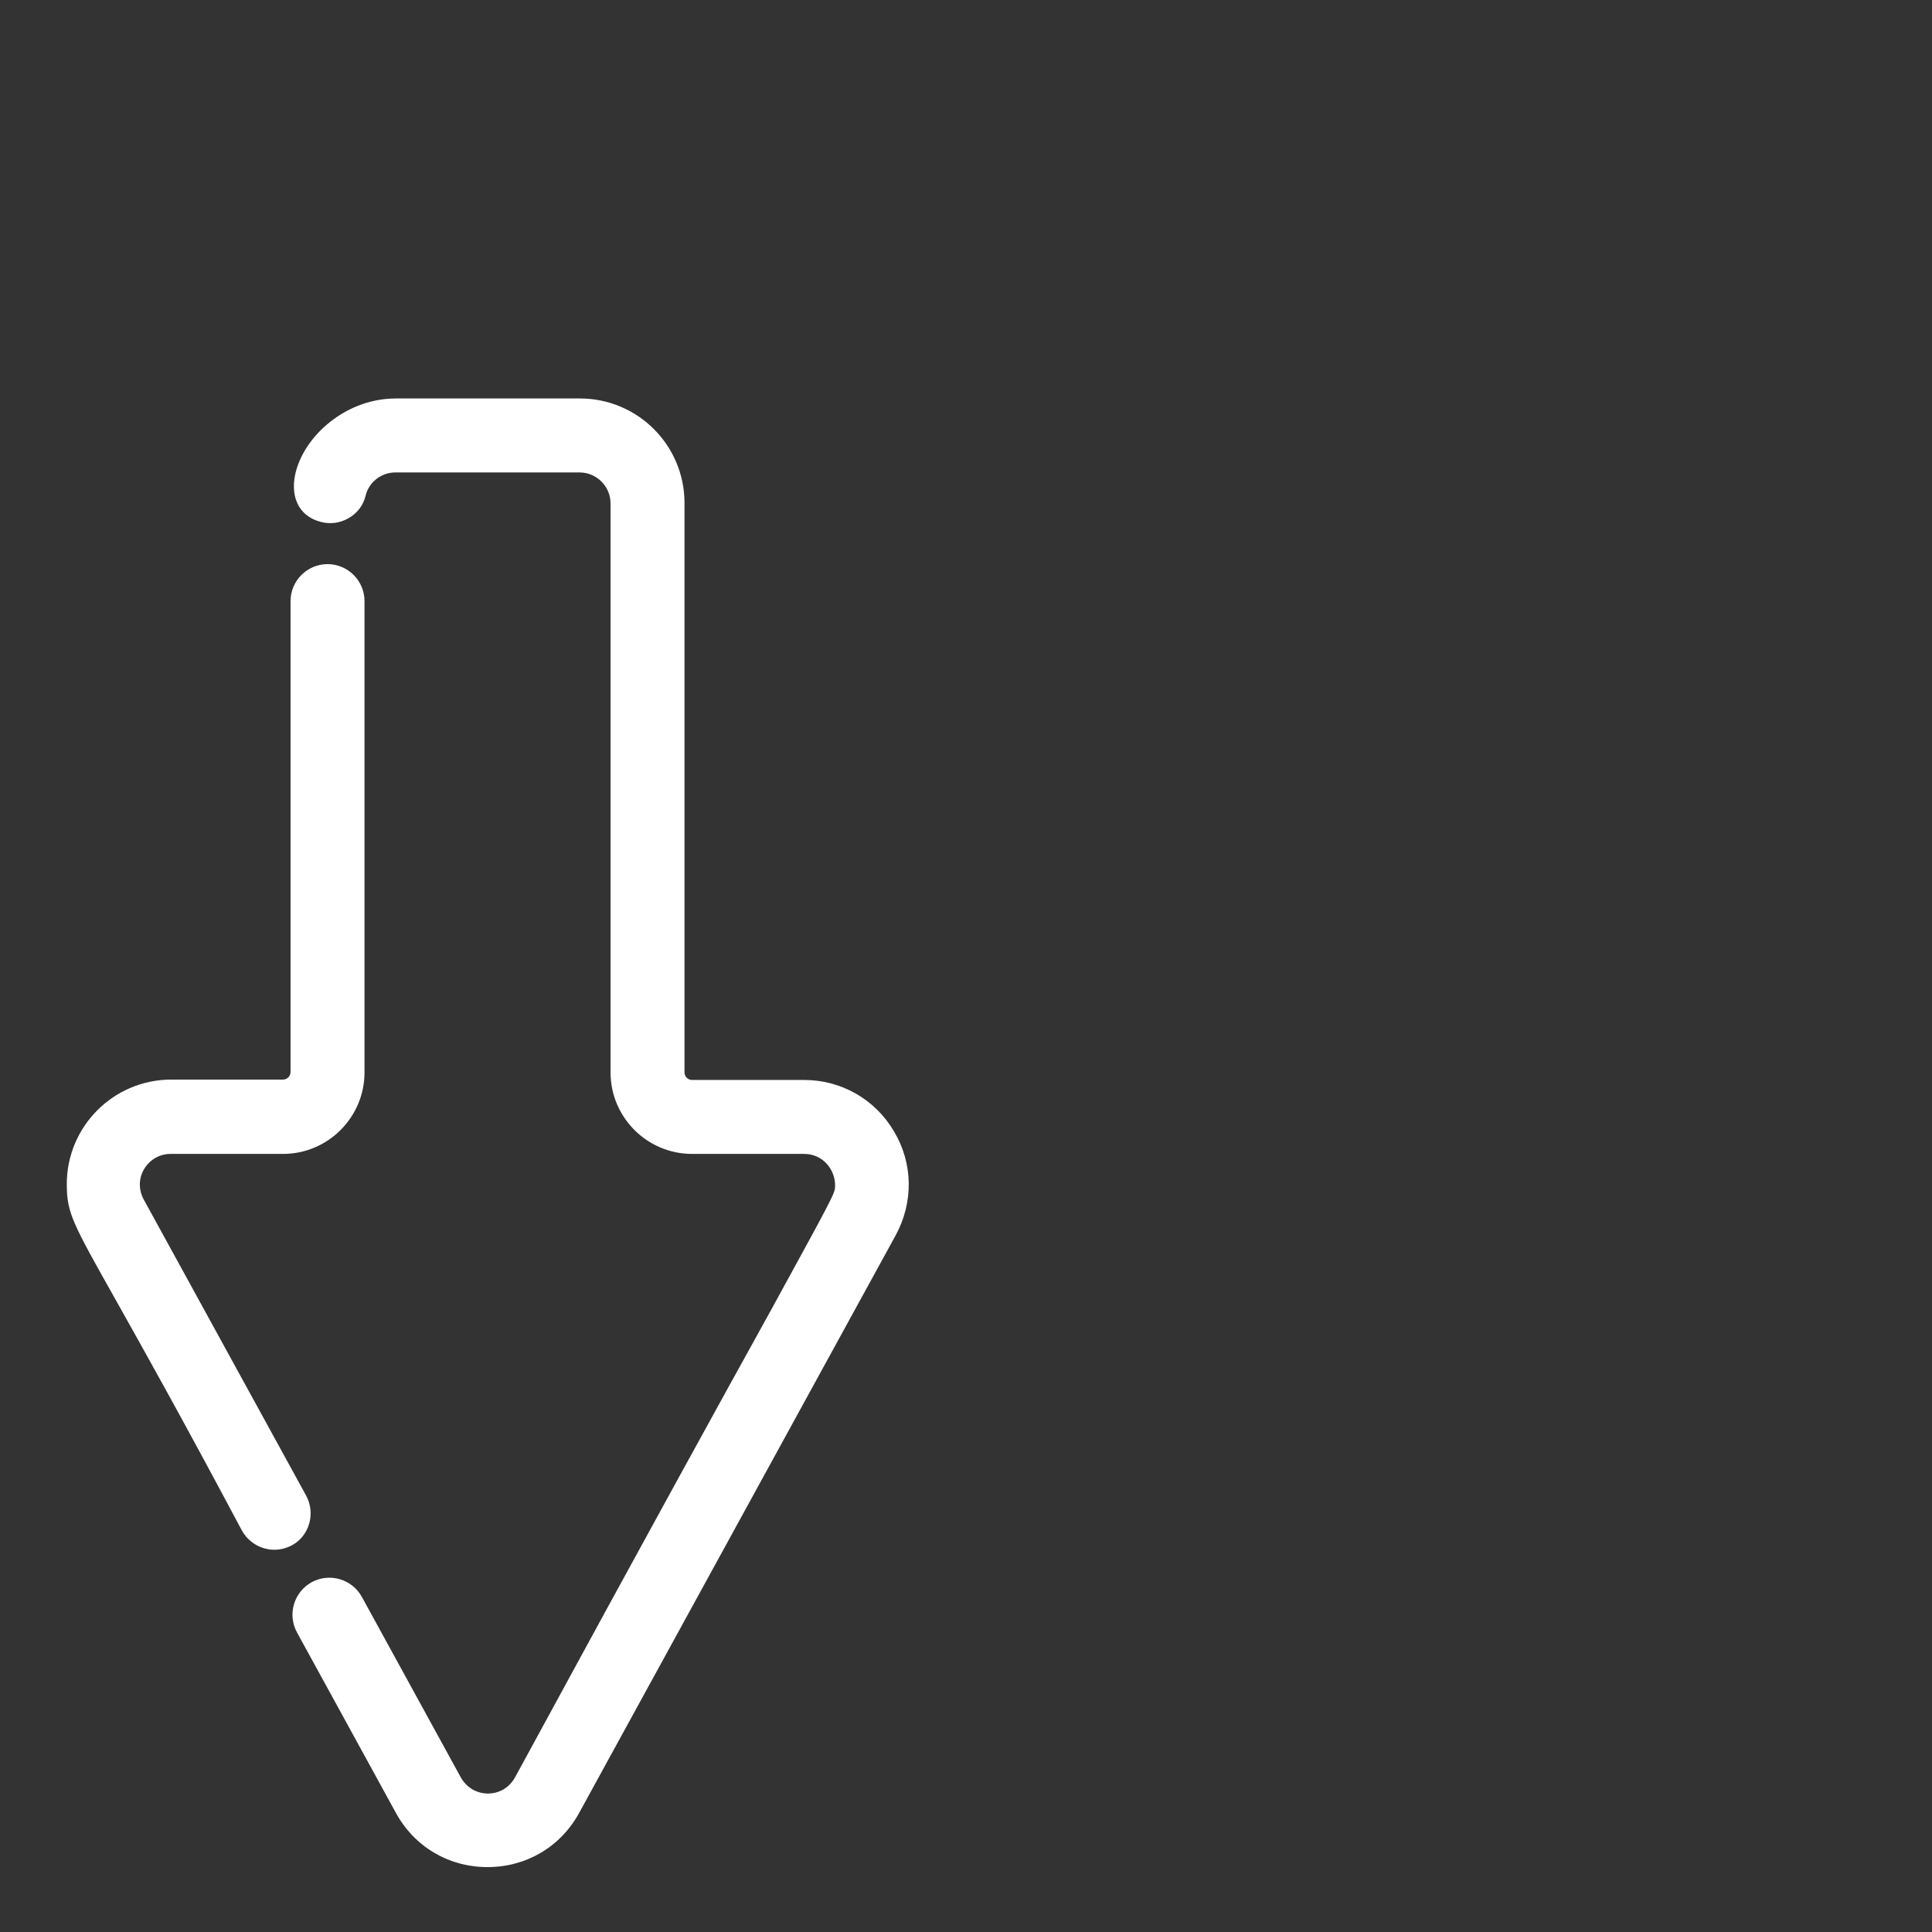
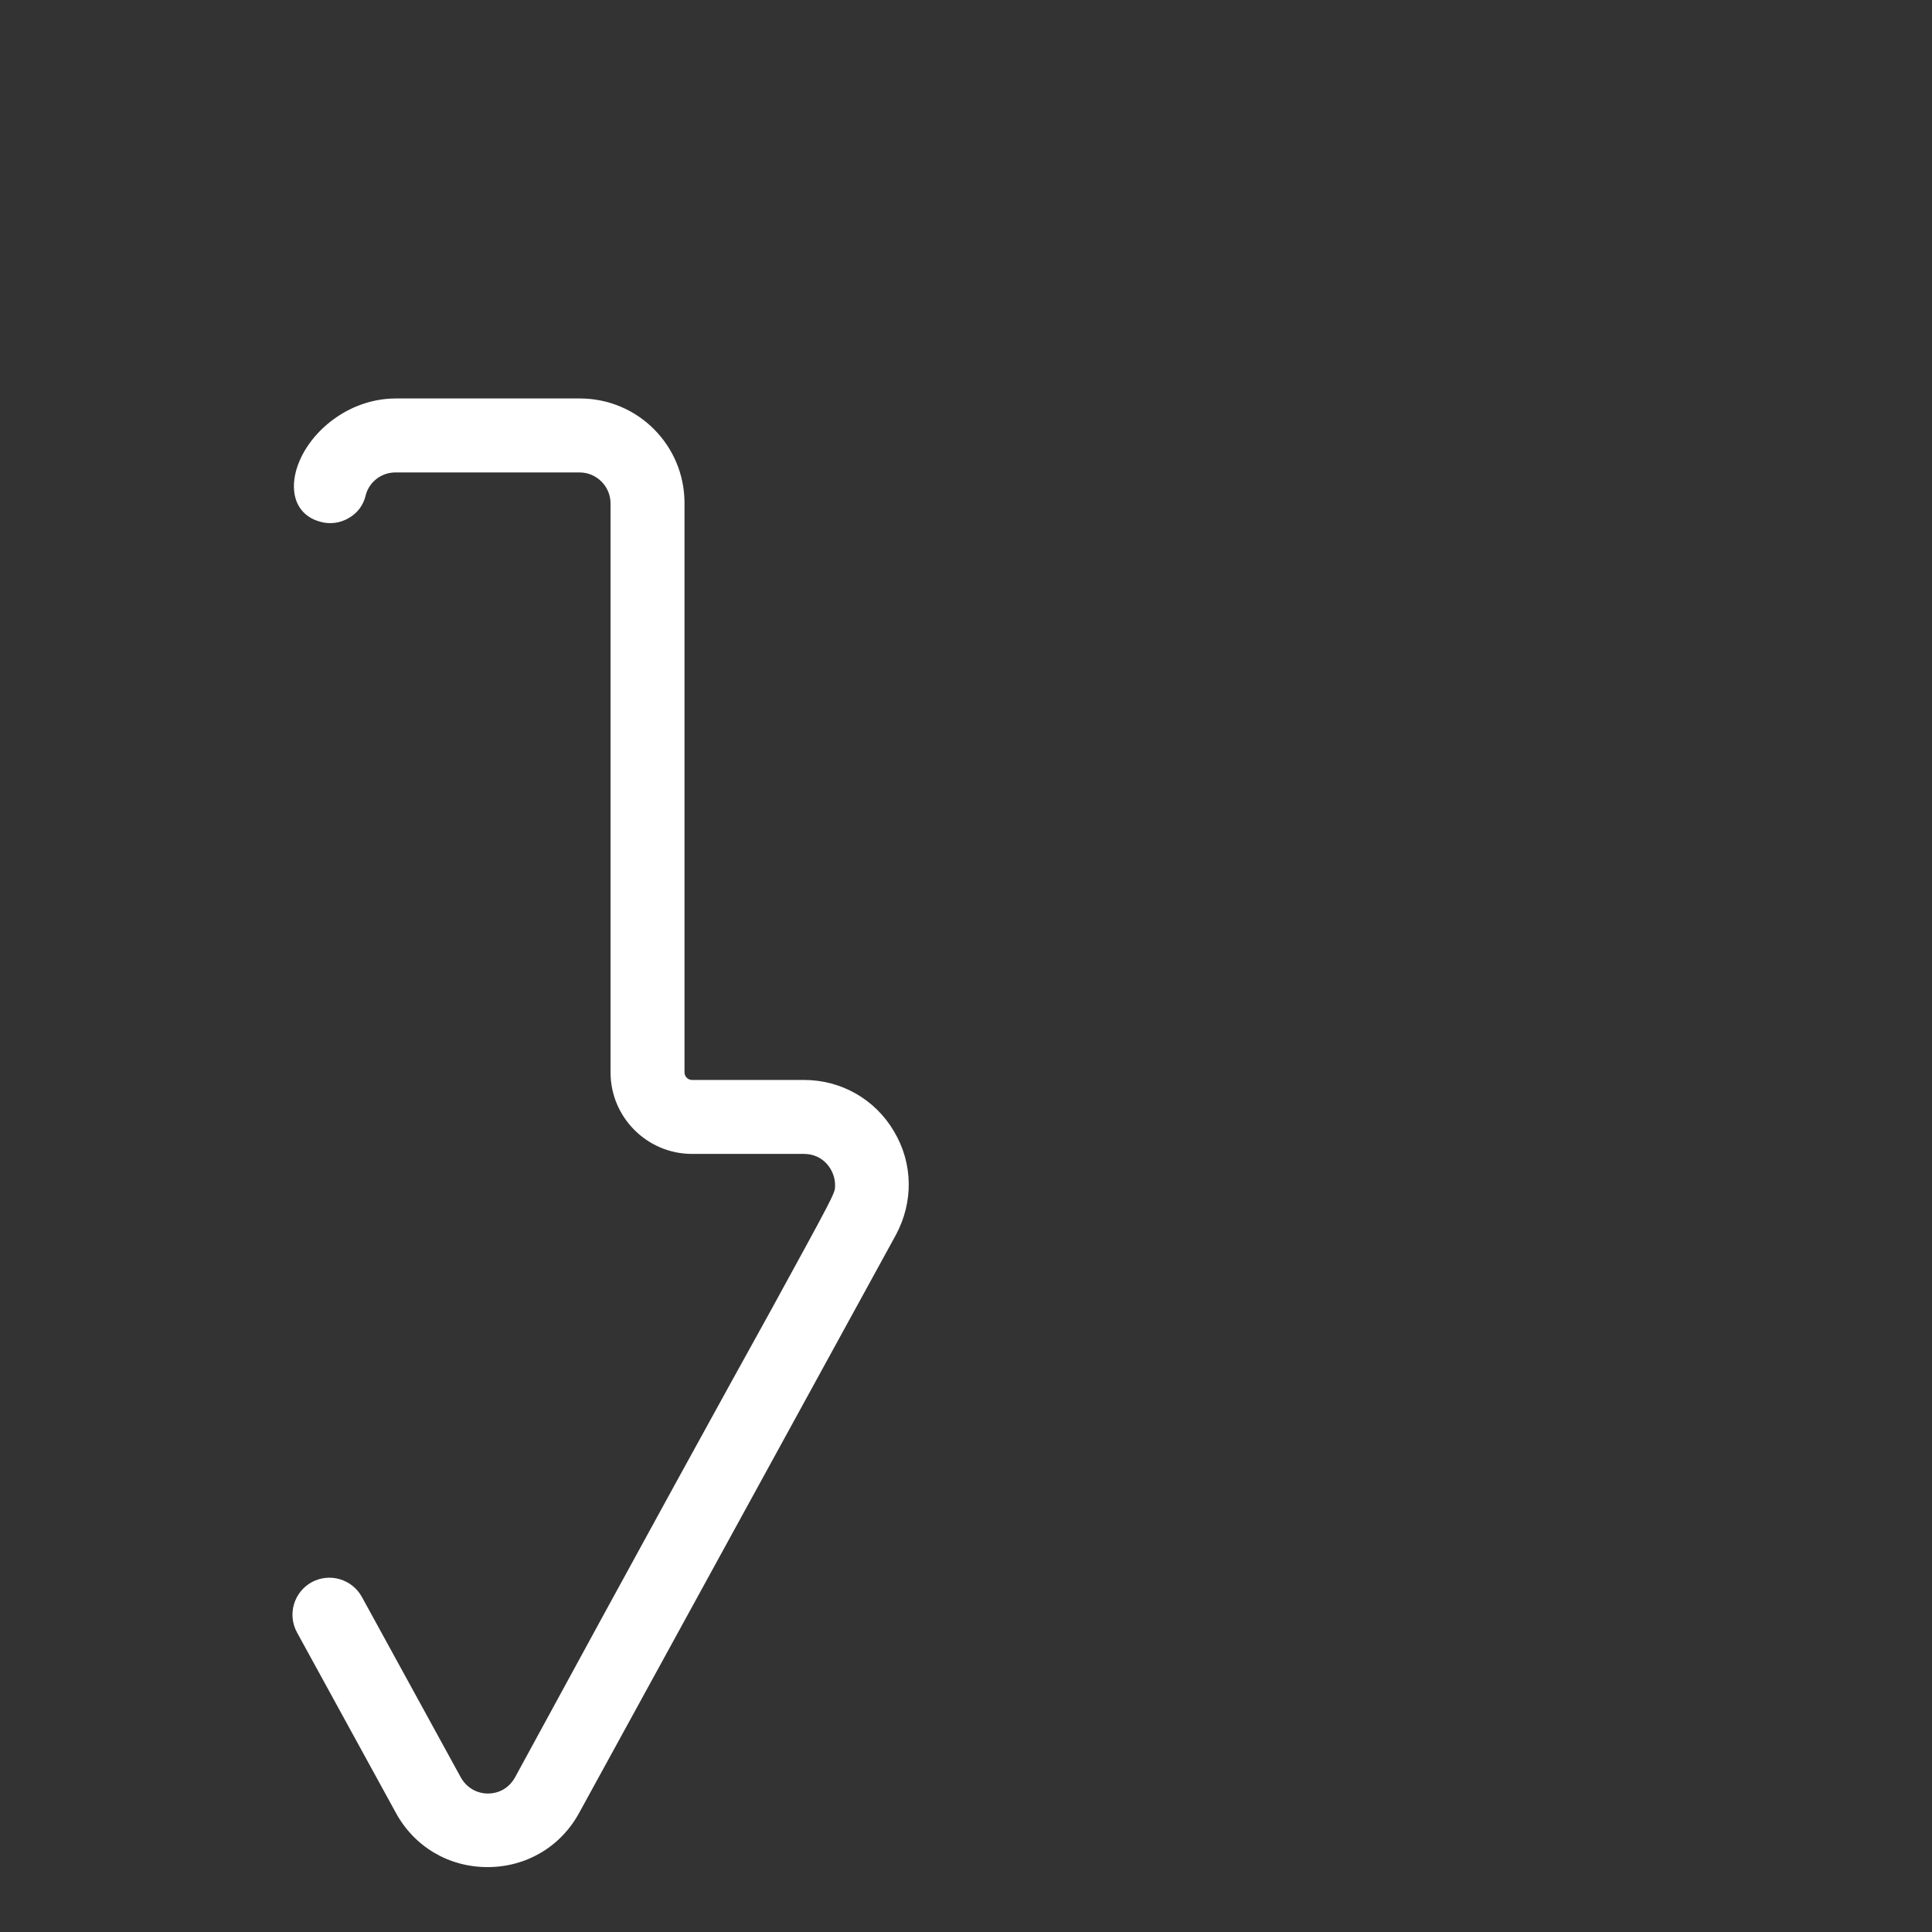
<svg xmlns="http://www.w3.org/2000/svg" x="0px" y="0px" viewBox="0 0 512 512" style="enable-background:new 0 0 512 512;" xml:space="preserve">
  <rect x="0" y="0" width="512" height="512" fill="#333333" stroke="none" />
  <style type="text/css">
	.st0{fill:#FFFFFF;}
</style>
  <g>
-     <path class="st0" d="M81.1,396.3l-43-78.4c-1.4-2.6-1.4-5.6,0.1-8.1c1.5-2.5,4.1-4,7-4H75c11.9,0,21.6-9.7,21.6-21.6V159.3   c0-5.4-4.4-9.8-9.8-9.8s-9.8,4.4-9.8,9.8v124.8c0,1.1-0.9,2-2,2H45.4c-15.3,0-27.7,12.4-27.7,27.7c0,7.7,1.5,10.3,13.2,31.1   c6.9,12.3,17.3,30.8,33.2,60.7c1.8,3.2,5.1,5.1,8.6,5.1c1.6,0,3.2-0.4,4.7-1.2C82,407,83.7,401,81.1,396.3z" />
    <path class="st0" d="M236.9,299.8c-5-8.5-14-13.6-23.8-13.6h-29.7c-1.1,0-2-0.9-2-2V133.3c0-15.3-12.4-27.7-27.7-27.7h-48.8   c-14.2,0-25.6,11.3-26.9,21.5c-0.7,5.7,1.9,9.9,7,11.2c2.5,0.7,5.2,0.3,7.4-1c2.3-1.3,3.9-3.4,4.5-6c0.9-3.6,4.2-6.1,7.9-6.1h48.8   c4.5,0,8.2,3.7,8.2,8.2v150.8c0,11.9,9.7,21.6,21.6,21.6h29.7c5.1,0,8.2,4.3,8.2,8.2l0,0.4c0,1.8-0.5,2.7-17.2,33.2   c-12.3,22.2-32.8,59.4-67.6,123.4c-1.5,2.7-4.1,4.3-7.2,4.3c-3,0-5.7-1.6-7.2-4.3l-26.2-47.8c-2.6-4.7-8.5-6.5-13.3-3.9   c-4.7,2.6-6.5,8.5-3.9,13.3l26.2,47.8c4.9,9,14,14.4,24.3,14.4c0,0,0,0,0,0c10.3,0,19.4-5.4,24.3-14.4l83.9-153.1   C242.1,318.6,242,308.3,236.9,299.8z" />
  </g>
</svg>